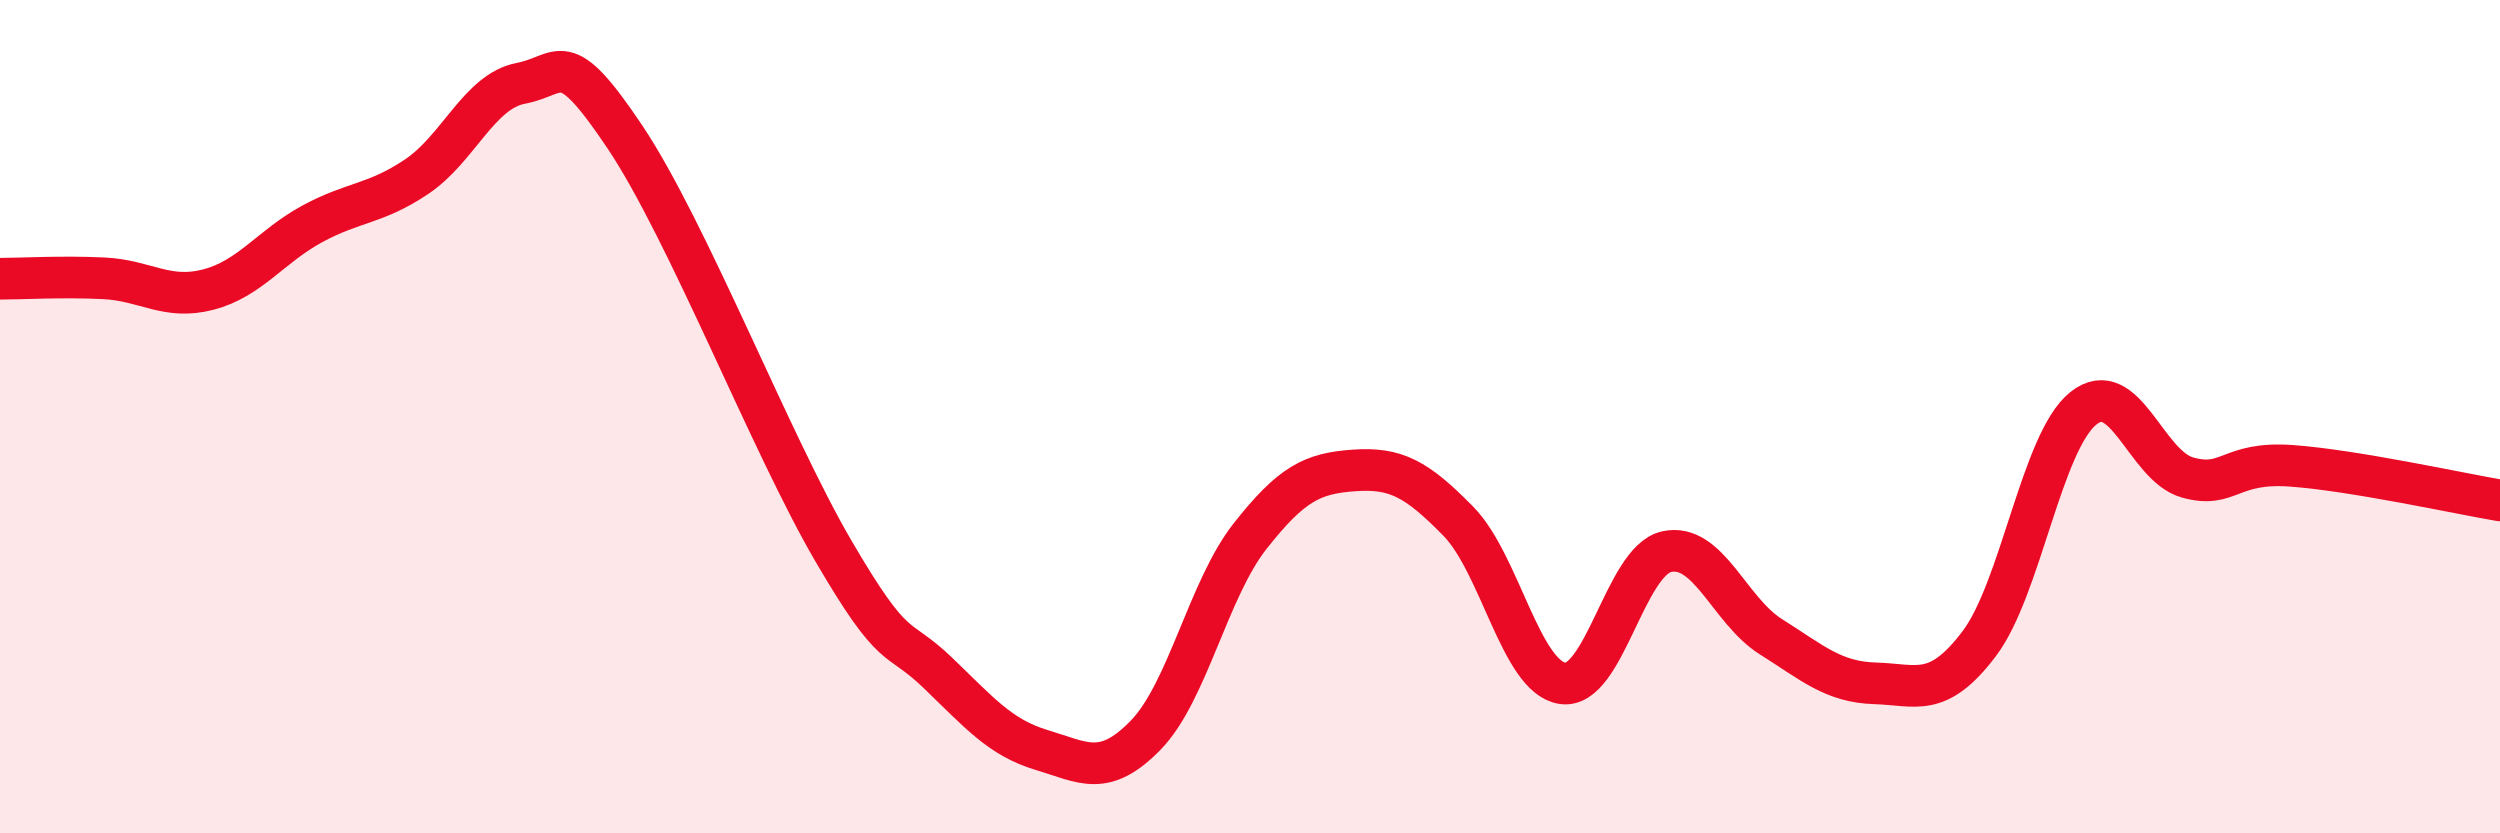
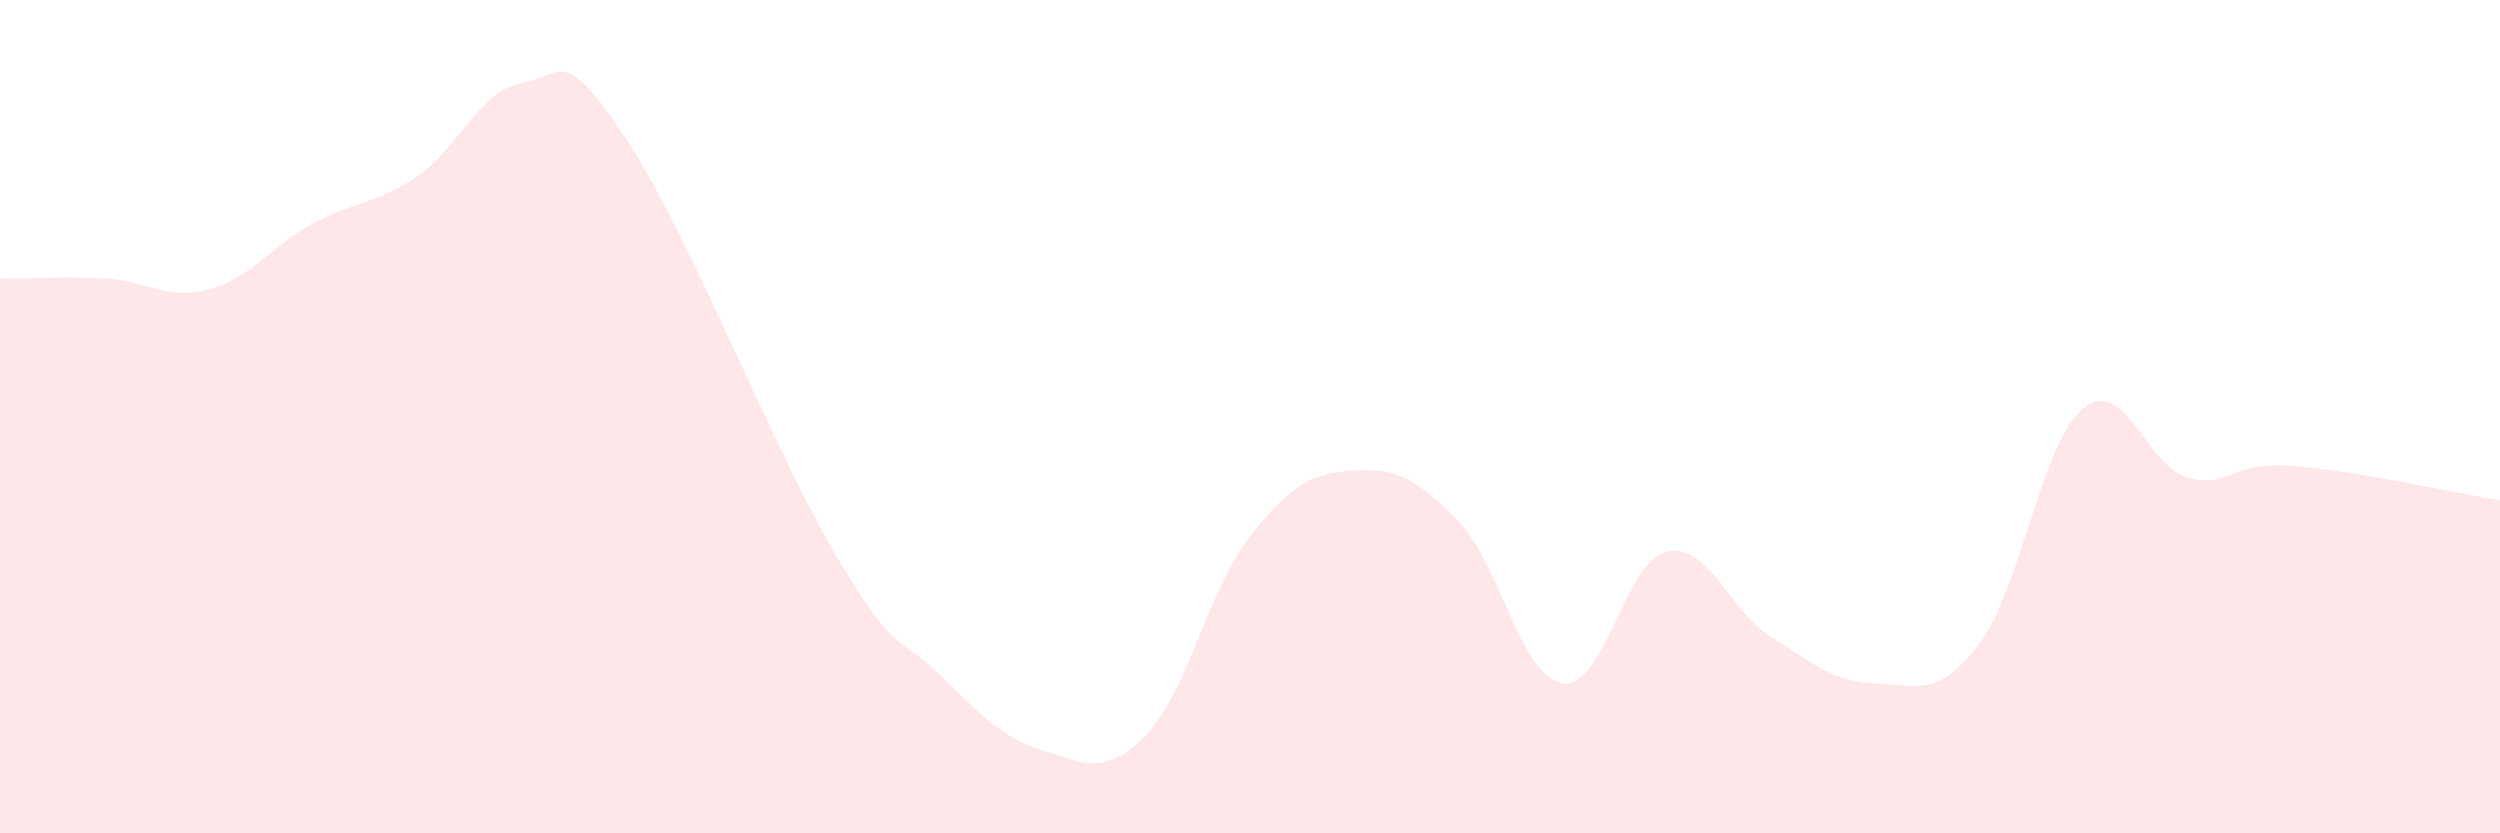
<svg xmlns="http://www.w3.org/2000/svg" width="60" height="20" viewBox="0 0 60 20">
  <path d="M 0,6.69 C 0.5,6.69 1.5,6.63 2.5,6.68 C 3.5,6.73 4,7.21 5,6.95 C 6,6.69 6.5,5.91 7.5,5.37 C 8.5,4.83 9,4.91 10,4.24 C 11,3.57 11.5,2.19 12.5,2 C 13.5,1.81 13.5,1.05 15,3.29 C 16.5,5.53 18.5,10.65 20,13.22 C 21.5,15.79 21.5,15.18 22.5,16.14 C 23.5,17.1 24,17.7 25,18 C 26,18.3 26.5,18.67 27.5,17.64 C 28.5,16.61 29,14.14 30,12.87 C 31,11.6 31.5,11.36 32.5,11.29 C 33.5,11.22 34,11.49 35,12.51 C 36,13.53 36.5,16.25 37.5,16.4 C 38.5,16.55 39,13.46 40,13.24 C 41,13.02 41.5,14.65 42.5,15.28 C 43.5,15.91 44,16.37 45,16.4 C 46,16.43 46.5,16.77 47.5,15.45 C 48.5,14.13 49,10.6 50,9.8 C 51,9 51.5,11.18 52.5,11.46 C 53.5,11.74 53.5,11.07 55,11.18 C 56.5,11.29 59,11.84 60,12.01L60 20L0 20Z" fill="#EB0A25" opacity="0.1" stroke-linecap="round" stroke-linejoin="round" />
-   <path d="M 0,6.69 C 0.5,6.69 1.5,6.63 2.5,6.68 C 3.5,6.73 4,7.21 5,6.95 C 6,6.69 6.5,5.91 7.5,5.37 C 8.5,4.83 9,4.91 10,4.24 C 11,3.57 11.5,2.19 12.5,2 C 13.5,1.81 13.5,1.05 15,3.29 C 16.5,5.53 18.5,10.65 20,13.22 C 21.5,15.79 21.5,15.18 22.5,16.14 C 23.5,17.1 24,17.7 25,18 C 26,18.3 26.5,18.67 27.5,17.64 C 28.5,16.61 29,14.14 30,12.87 C 31,11.6 31.5,11.36 32.5,11.29 C 33.5,11.22 34,11.49 35,12.51 C 36,13.53 36.5,16.25 37.5,16.4 C 38.5,16.55 39,13.46 40,13.24 C 41,13.02 41.5,14.65 42.5,15.28 C 43.5,15.91 44,16.37 45,16.4 C 46,16.43 46.5,16.77 47.5,15.45 C 48.5,14.13 49,10.6 50,9.8 C 51,9 51.5,11.18 52.5,11.46 C 53.5,11.74 53.5,11.07 55,11.18 C 56.5,11.29 59,11.84 60,12.01" stroke="#EB0A25" stroke-width="1" fill="none" stroke-linecap="round" stroke-linejoin="round" />
</svg>